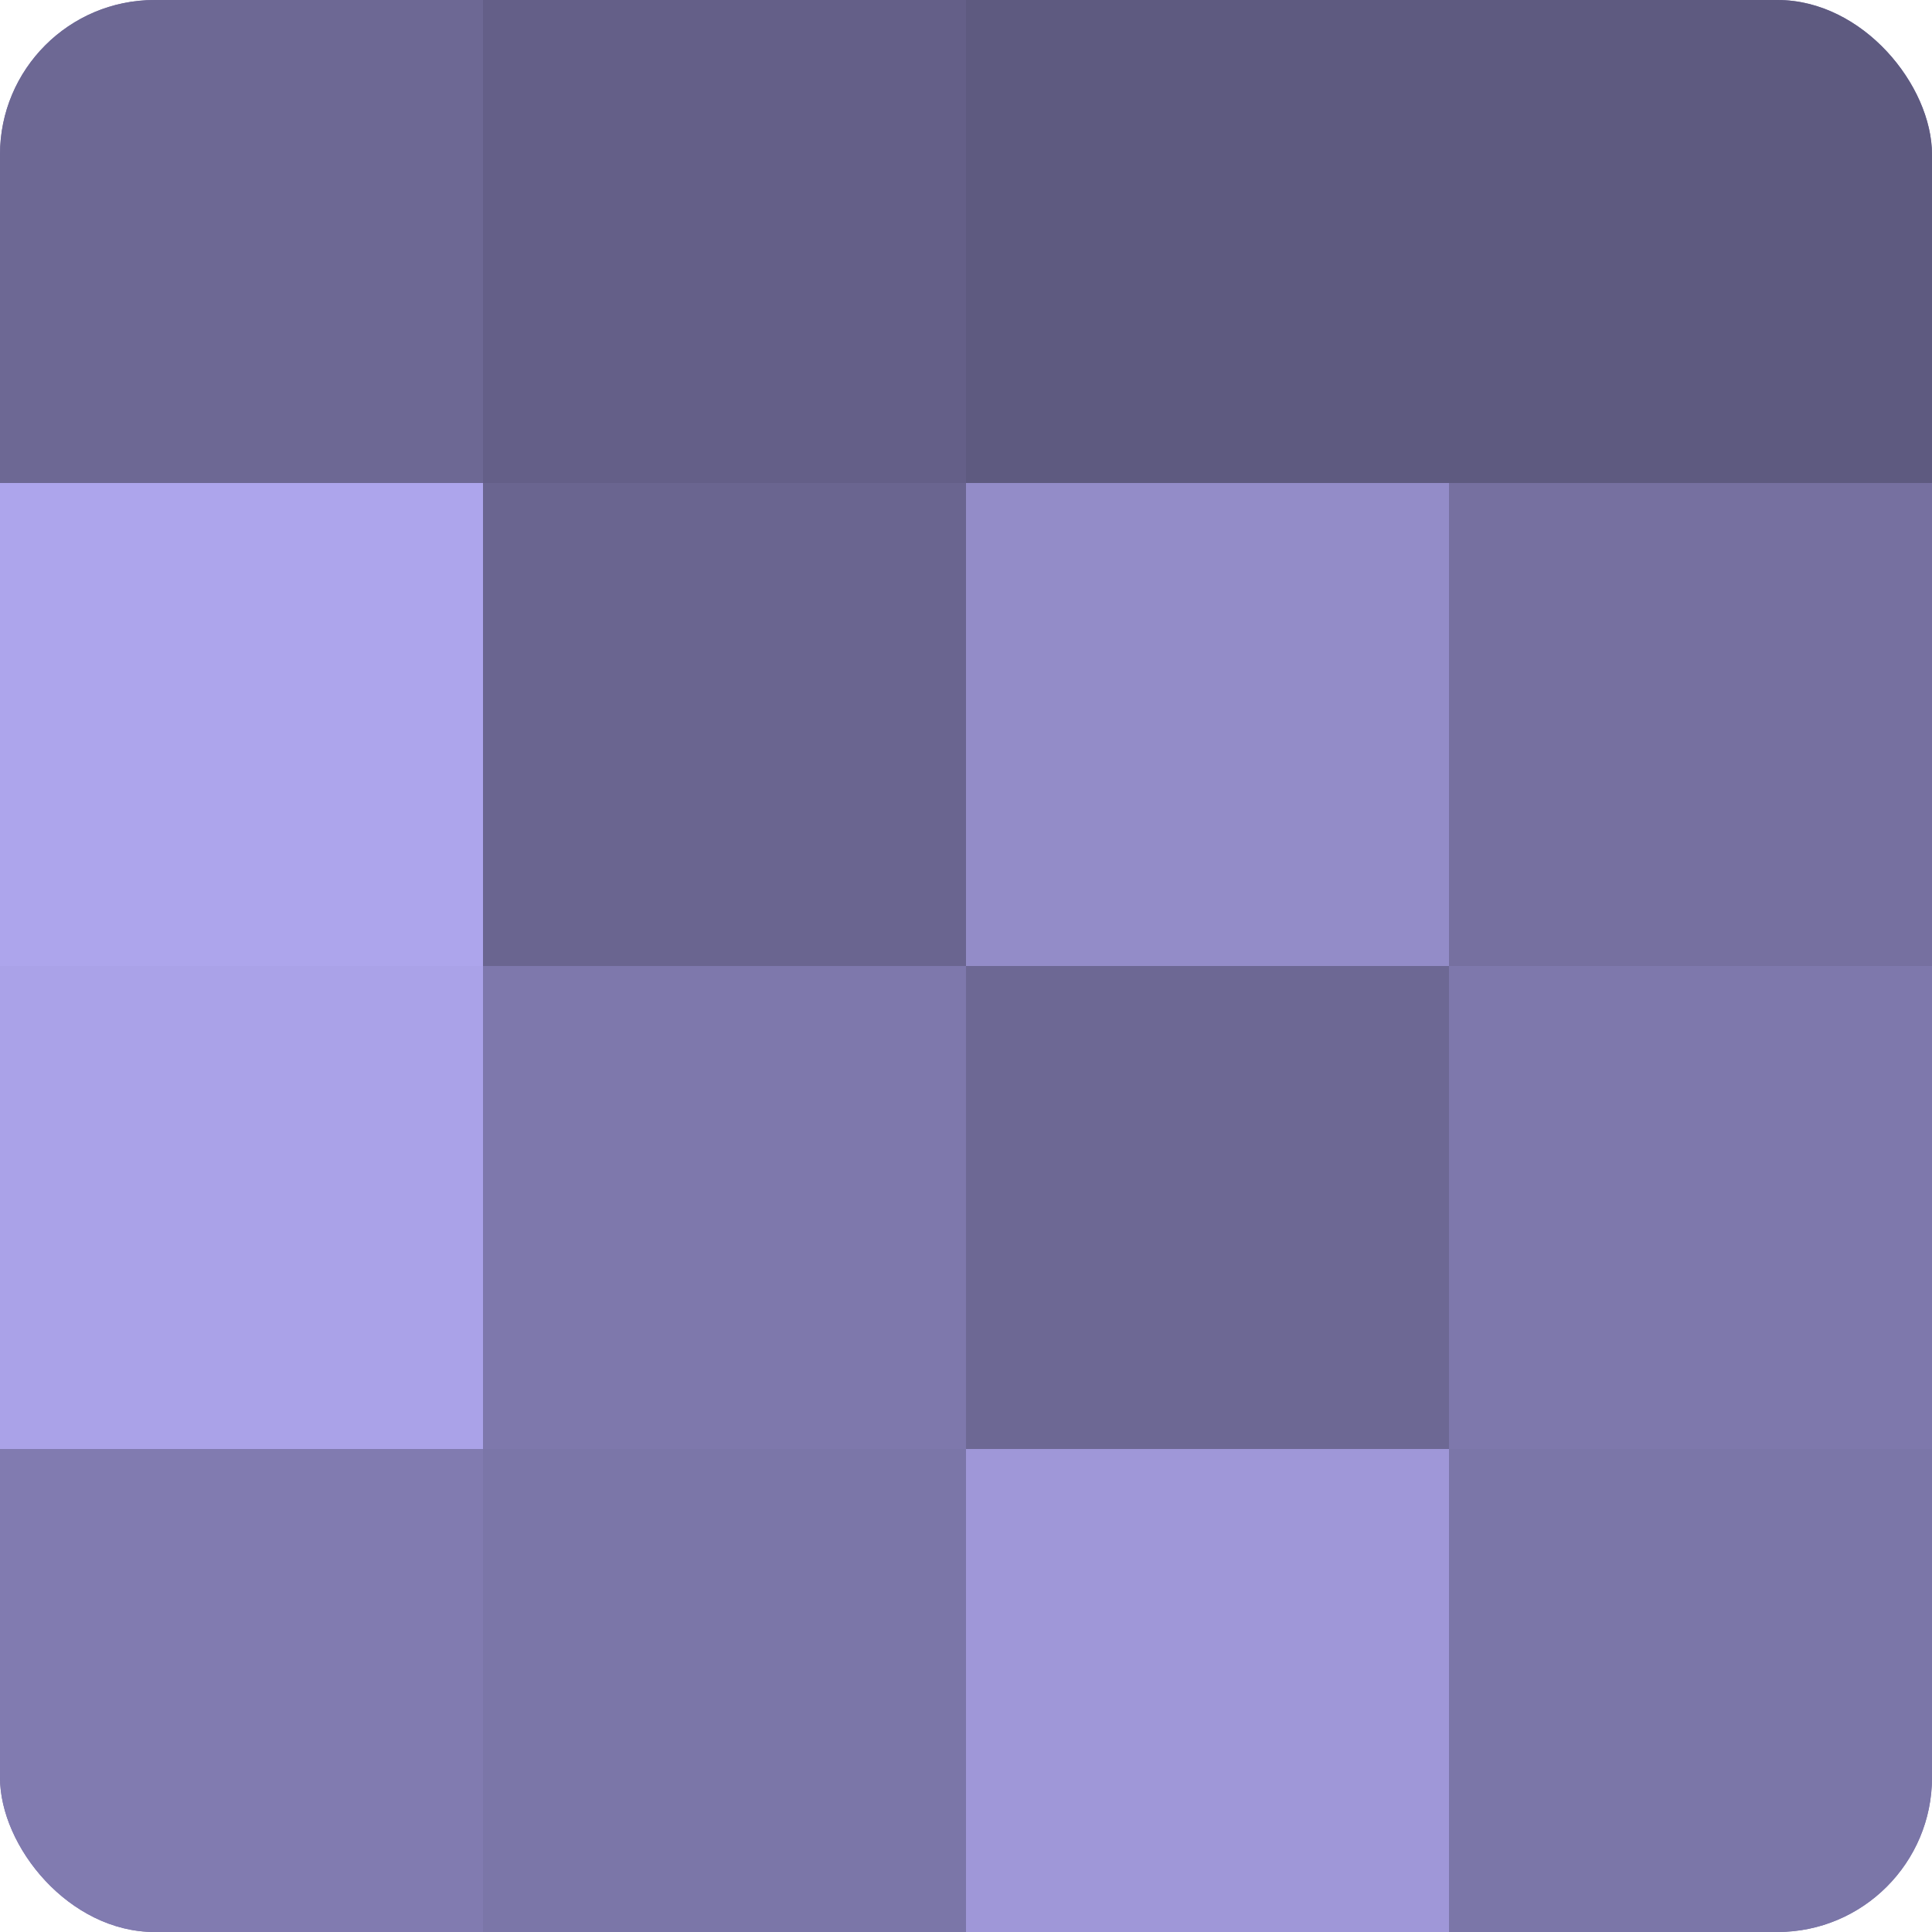
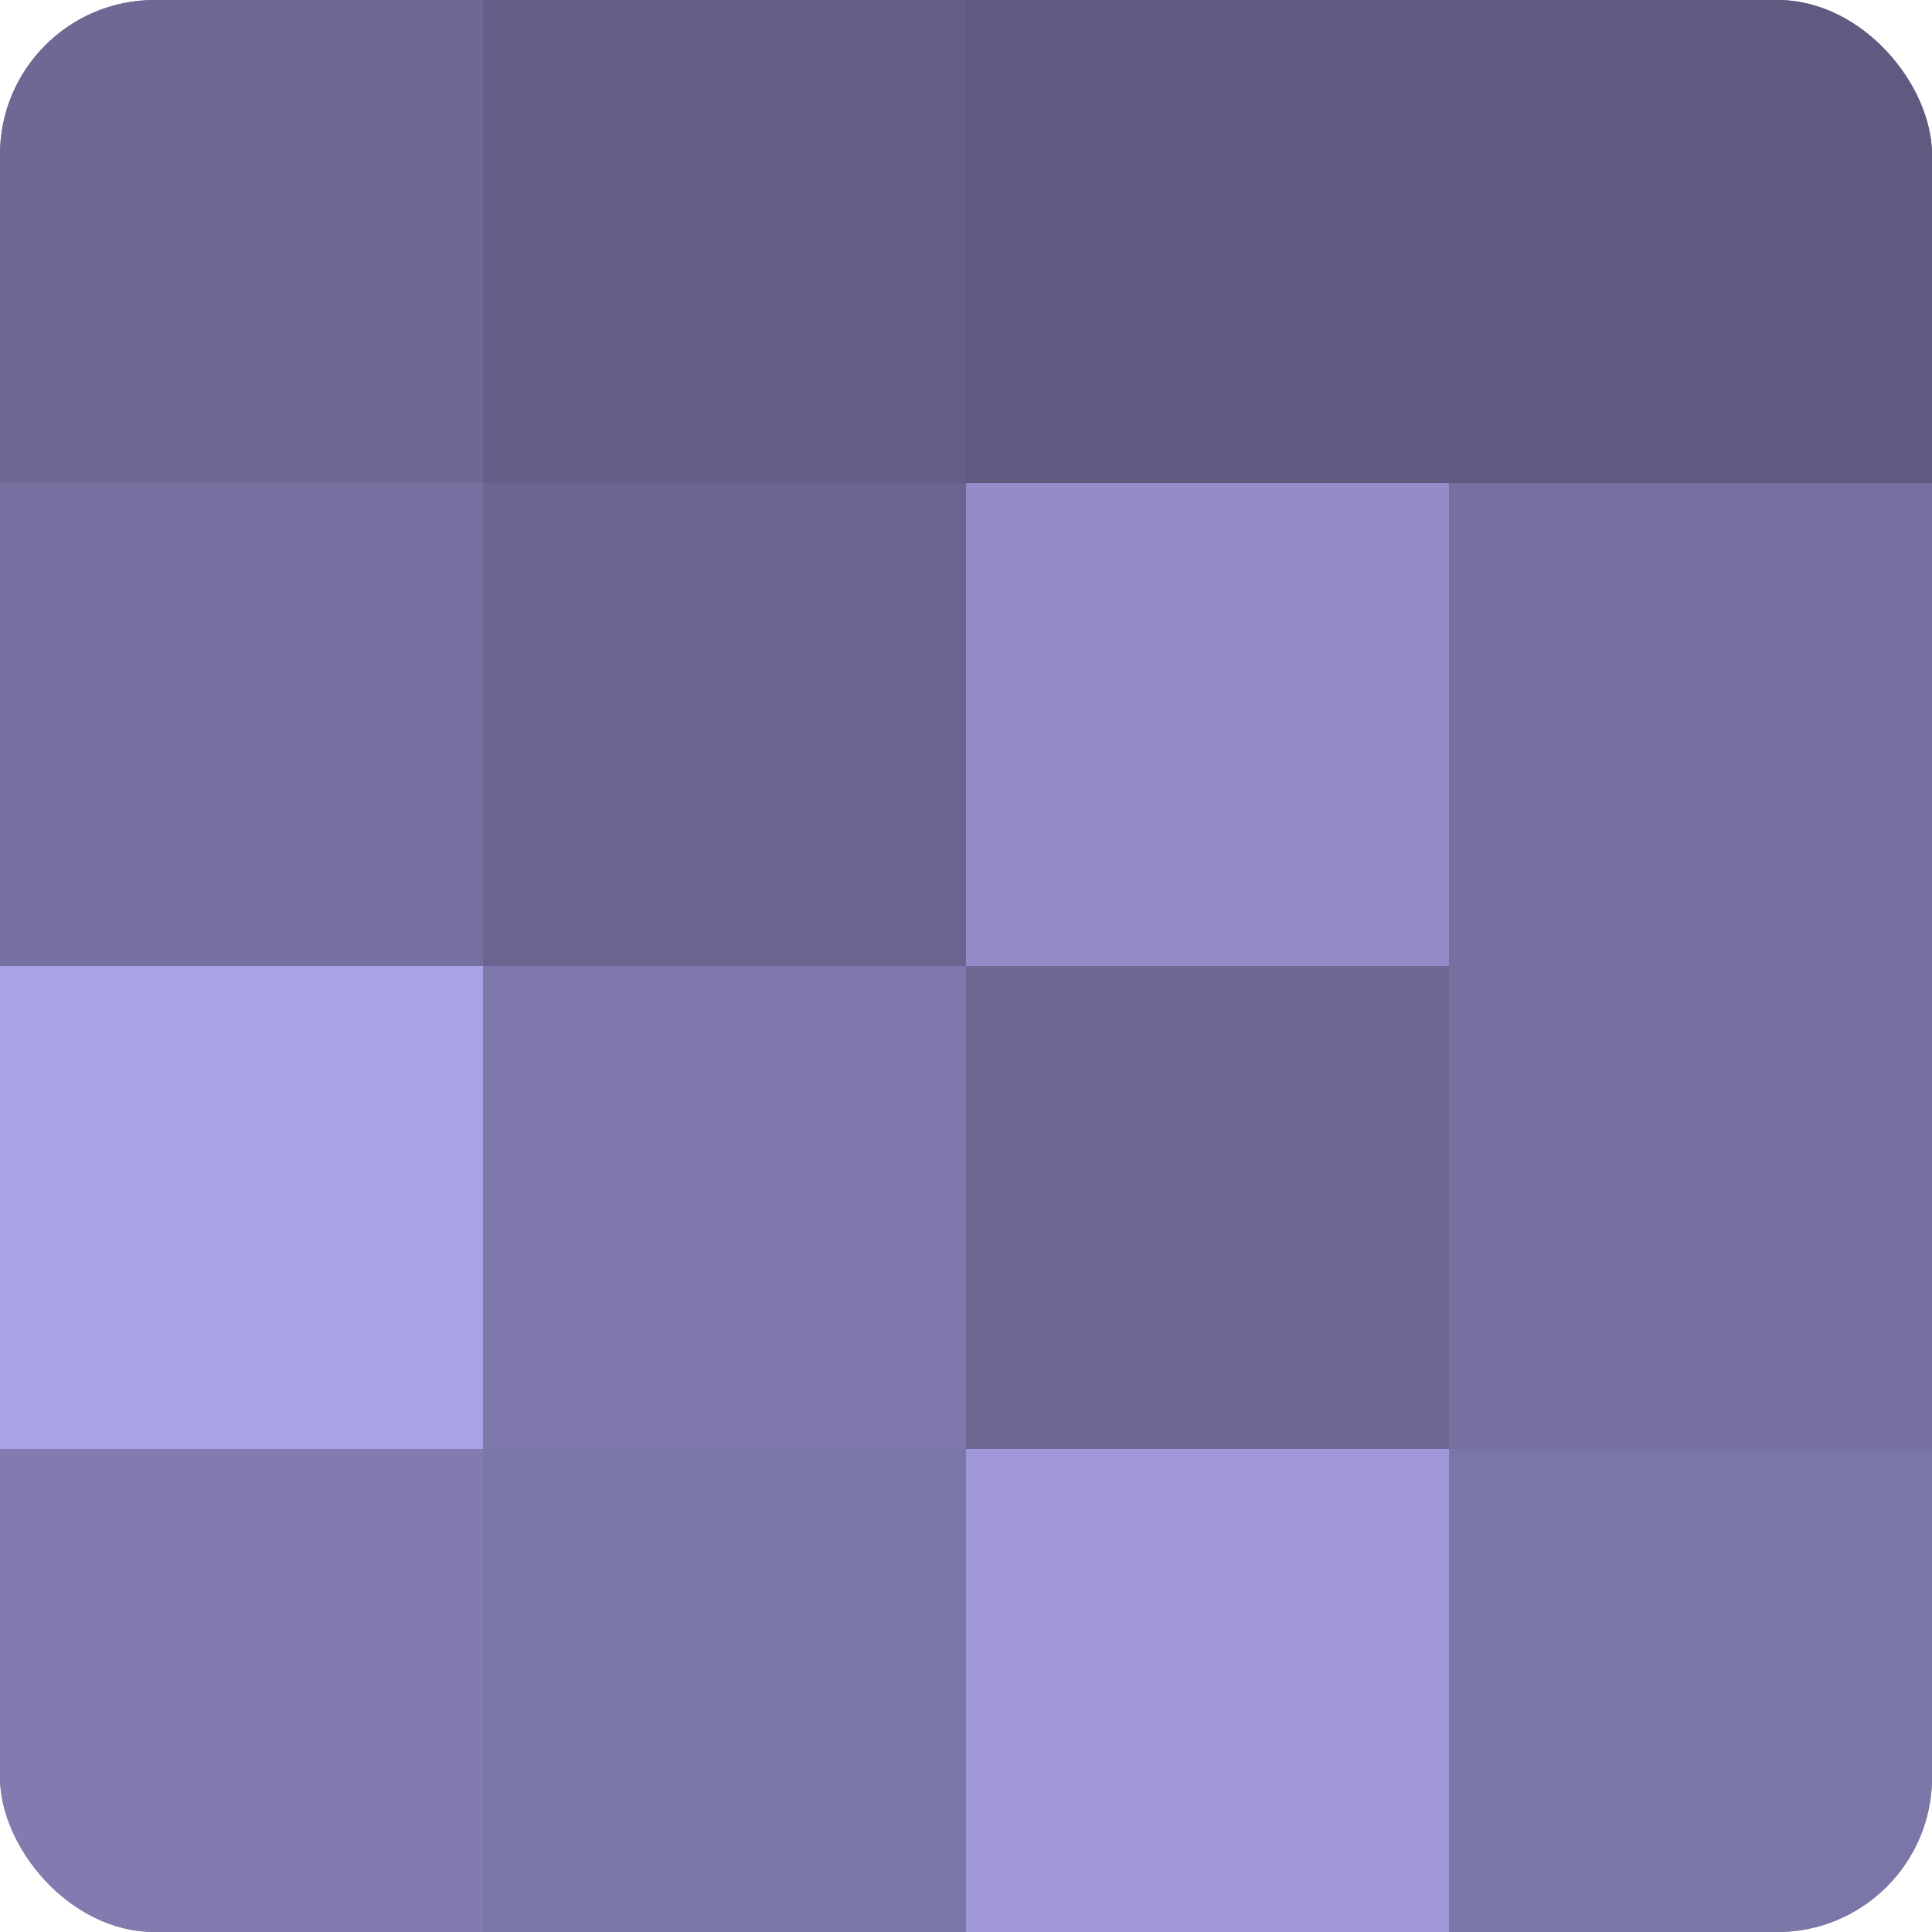
<svg xmlns="http://www.w3.org/2000/svg" width="80" height="80" viewBox="0 0 100 100" preserveAspectRatio="xMidYMid meet">
  <defs>
    <clipPath id="c" width="100" height="100">
      <rect width="100" height="100" rx="8" ry="8" />
    </clipPath>
  </defs>
  <g clip-path="url(#c)">
    <rect width="100" height="100" fill="#7670a0" />
    <rect width="25" height="25" fill="#6d6894" />
-     <rect y="25" width="25" height="25" fill="#ada5ec" />
    <rect y="50" width="25" height="25" fill="#aaa2e8" />
    <rect y="75" width="25" height="25" fill="#817bb0" />
    <rect x="25" width="25" height="25" fill="#645f88" />
    <rect x="25" y="25" width="25" height="25" fill="#6a6590" />
    <rect x="25" y="50" width="25" height="25" fill="#7e78ac" />
    <rect x="25" y="75" width="25" height="25" fill="#7b76a8" />
    <rect x="50" width="25" height="25" fill="#5e5a80" />
    <rect x="50" y="25" width="25" height="25" fill="#938cc8" />
    <rect x="50" y="50" width="25" height="25" fill="#6d6894" />
    <rect x="50" y="75" width="25" height="25" fill="#9f97d8" />
    <rect x="75" width="25" height="25" fill="#5e5a80" />
    <rect x="75" y="25" width="25" height="25" fill="#7670a0" />
-     <rect x="75" y="50" width="25" height="25" fill="#7e78ac" />
    <rect x="75" y="75" width="25" height="25" fill="#7b76a8" />
  </g>
</svg>